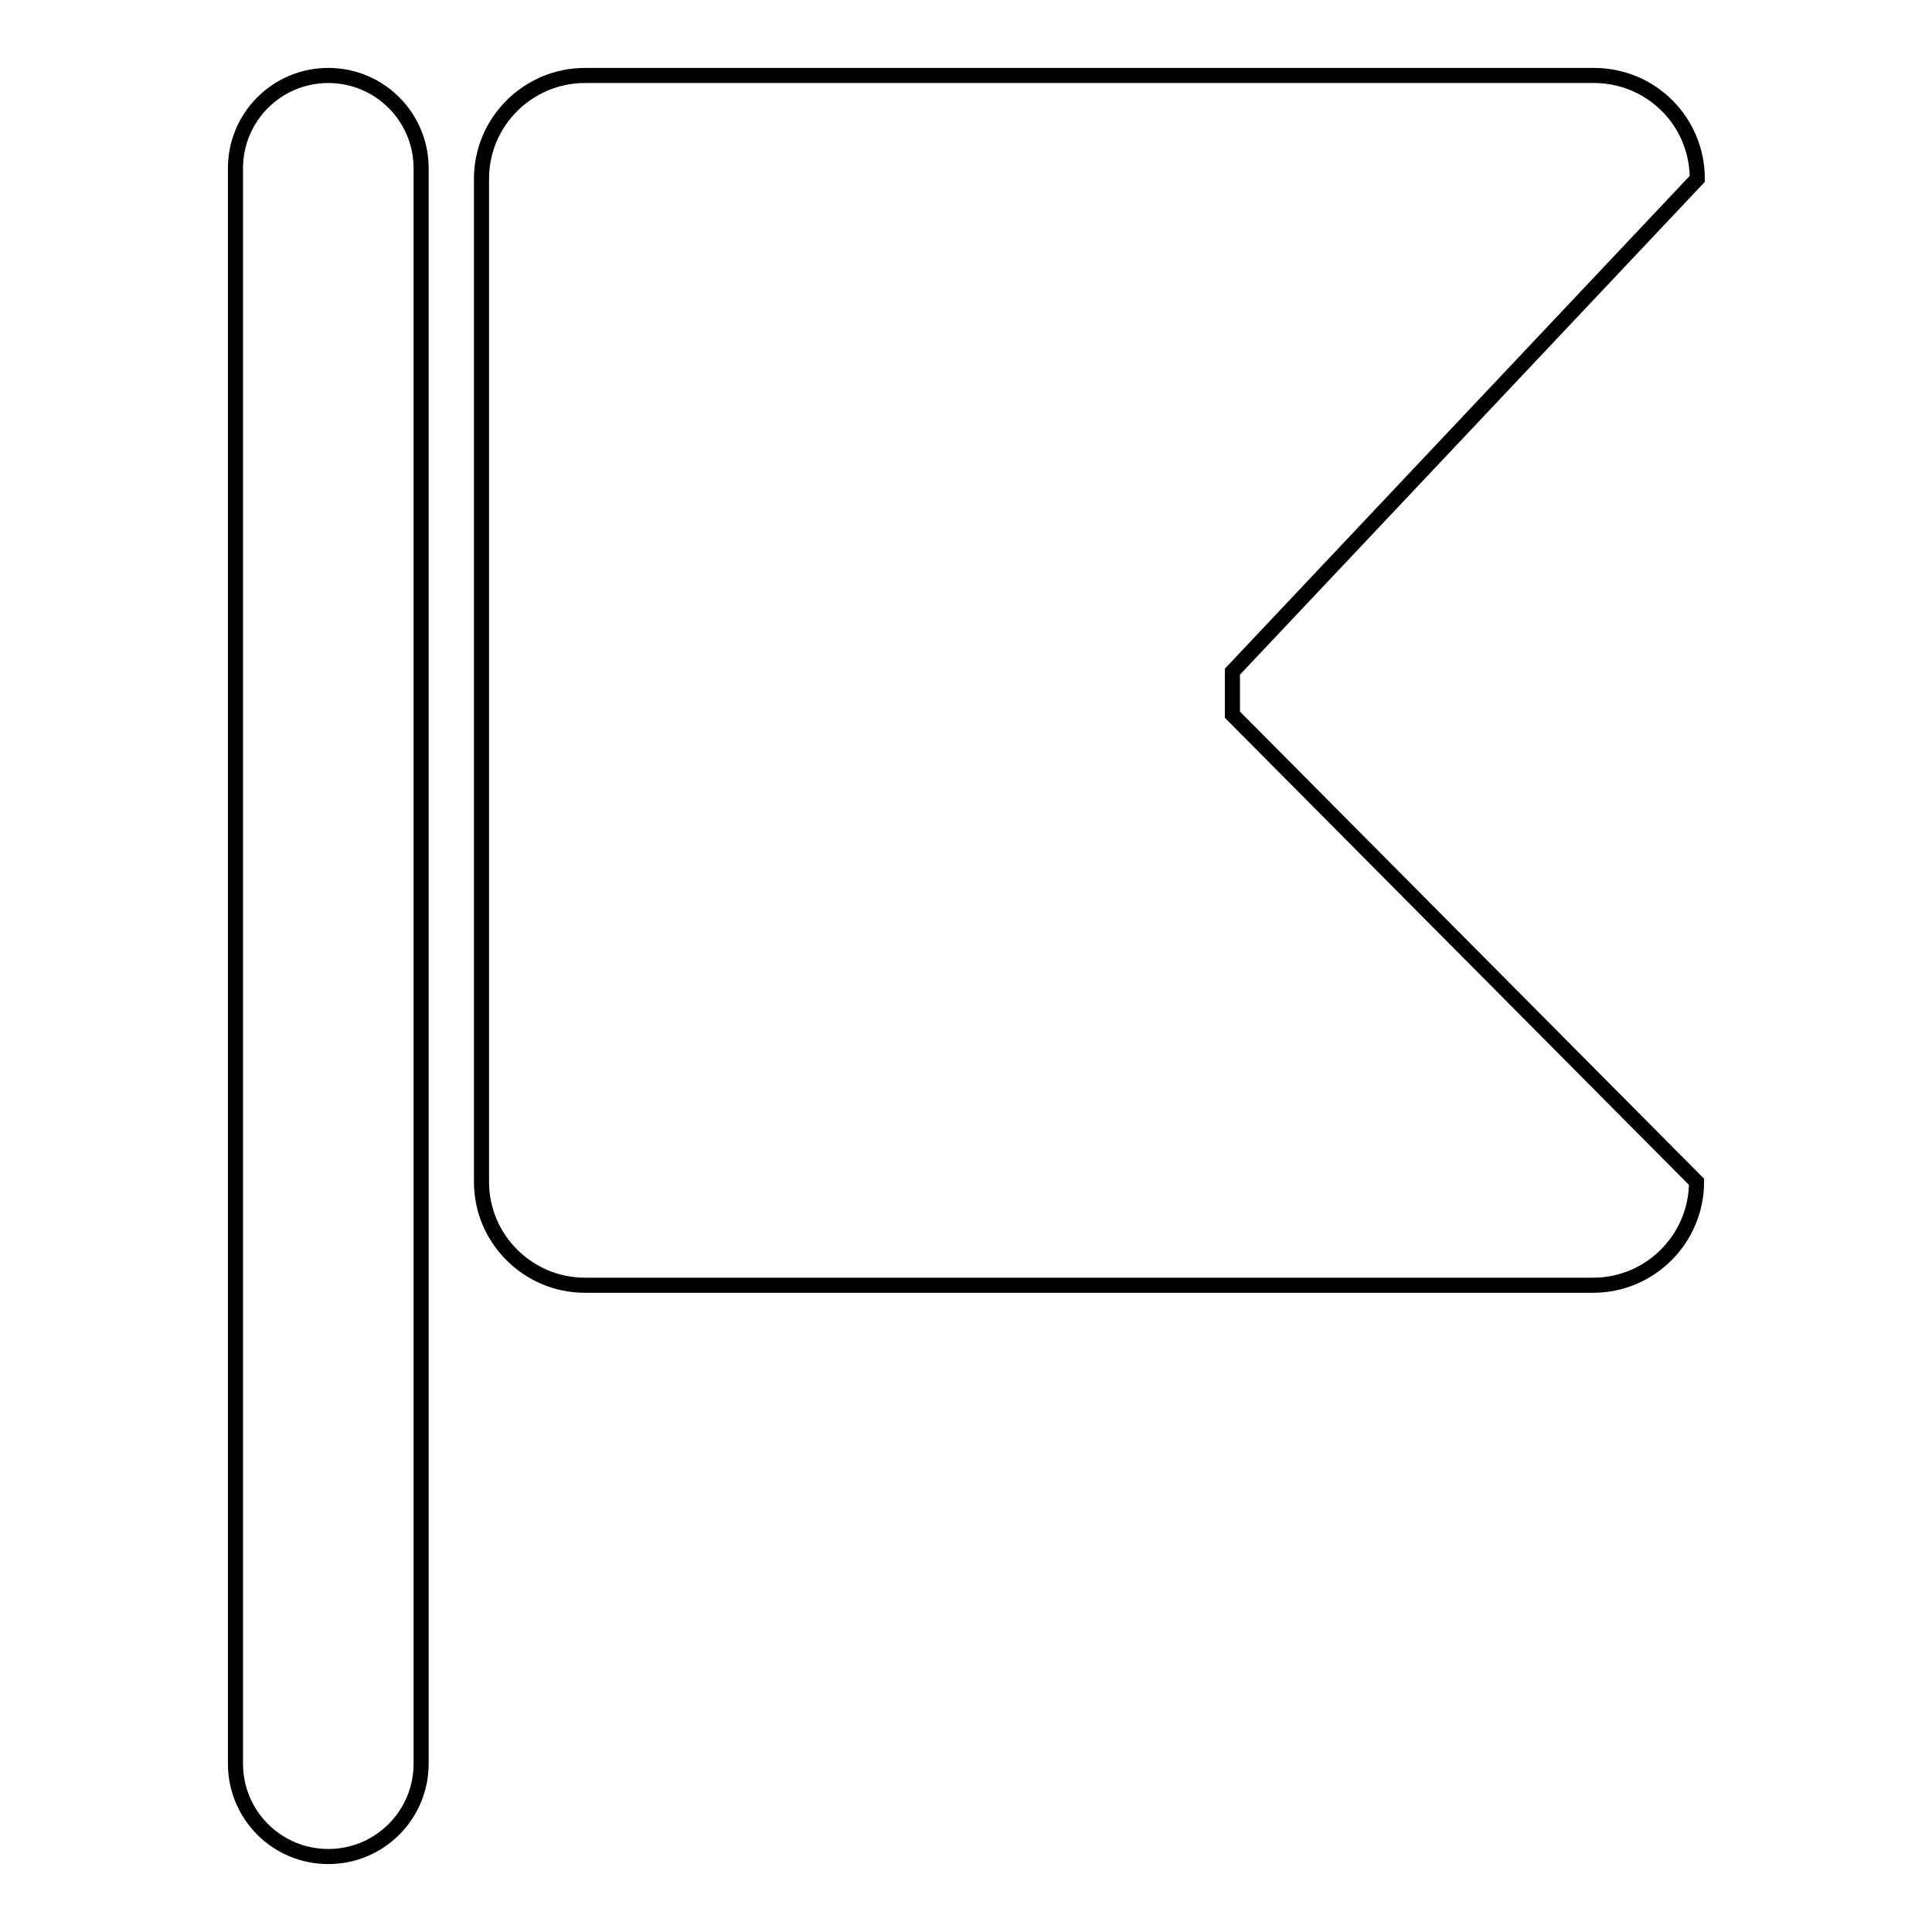
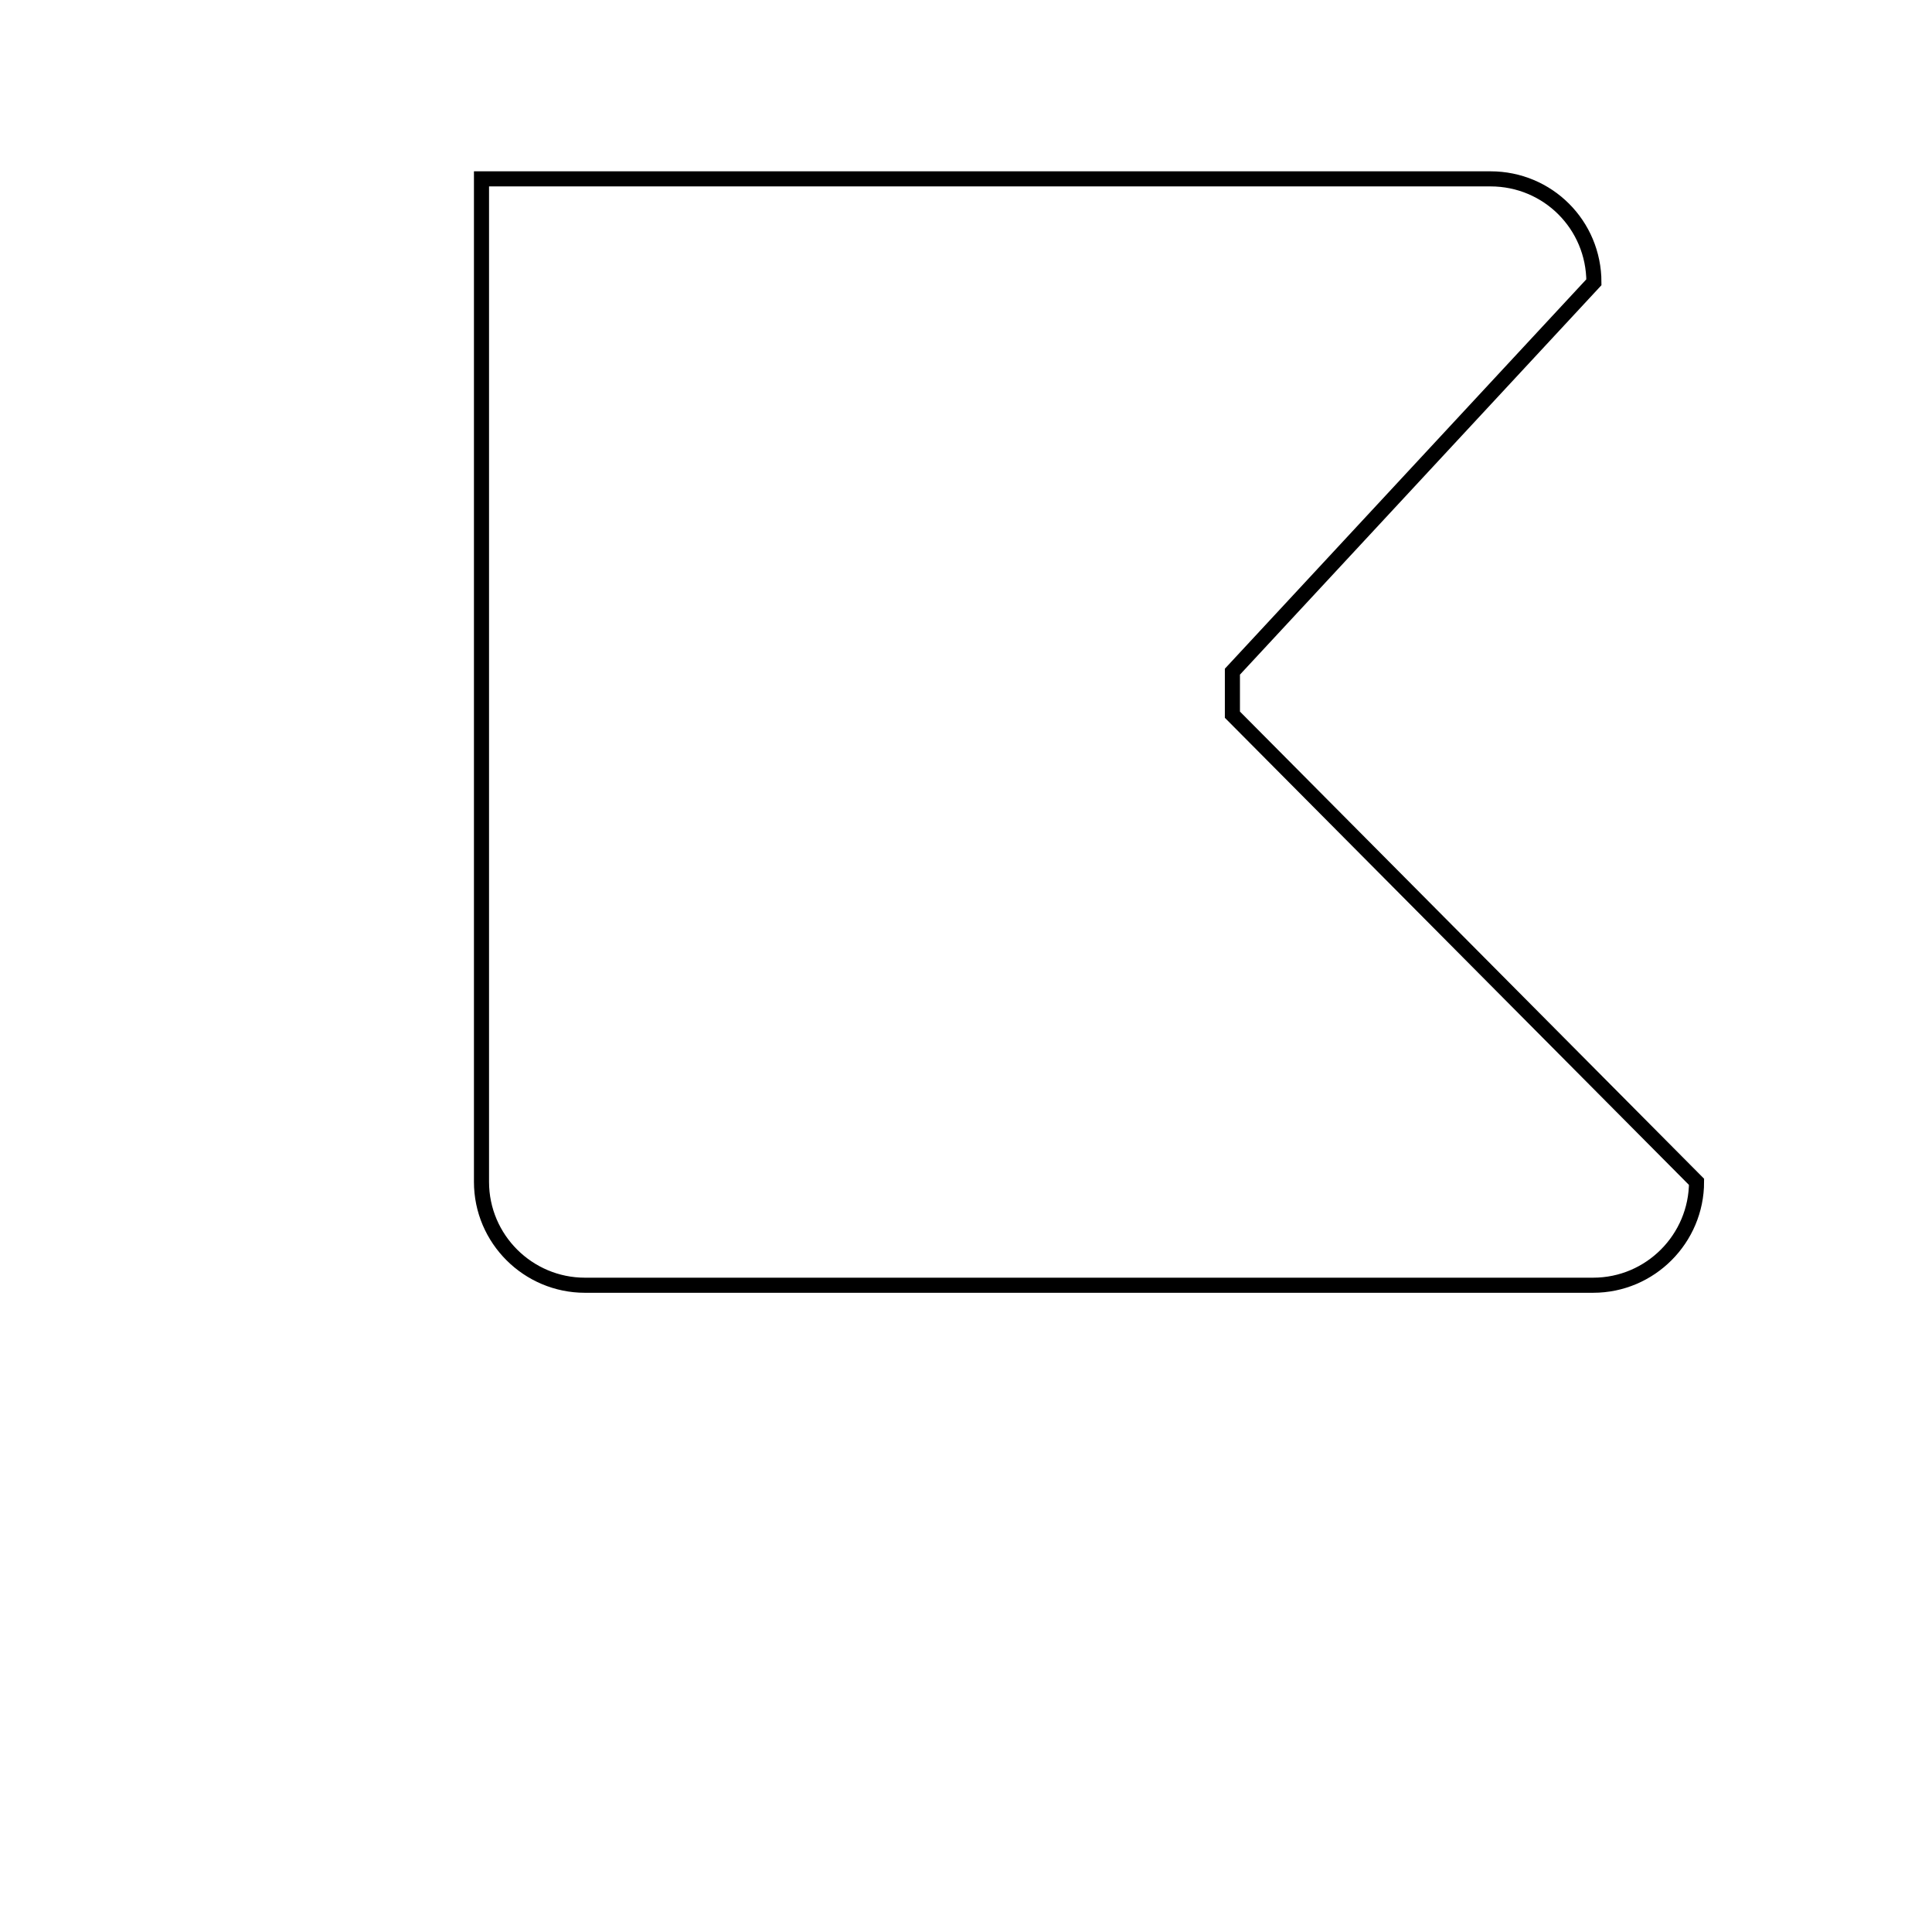
<svg xmlns="http://www.w3.org/2000/svg" version="1.1" x="0px" y="0px" viewBox="0 0 256 256" enable-background="new 0 0 256 256" xml:space="preserve">
  <g>
-     <path stroke-width="2" fill-opacity="0" stroke="#000000" d="M55.8,233.7c0,6.8-5.5,12.3-12.3,12.3l0,0c-6.8,0-12.3-5.5-12.3-12.3V22.3c0-6.8,5.5-12.3,12.3-12.3l0,0 c6.8,0,12.3,5.5,12.3,12.3V233.7z" />
-     <path stroke-width="2" fill-opacity="0" stroke="#000000" d="M224.8,156.6c0,7.5-6.1,13.7-13.7,13.7H77.5c-7.5,0-13.7-6.1-13.7-13.7V23.7C63.8,16.1,70,10,77.5,10h133.7 c7.6,0,13.7,6.1,13.7,13.7L163.3,89v5.7L224.8,156.6z" />
+     <path stroke-width="2" fill-opacity="0" stroke="#000000" d="M224.8,156.6c0,7.5-6.1,13.7-13.7,13.7H77.5c-7.5,0-13.7-6.1-13.7-13.7V23.7h133.7 c7.6,0,13.7,6.1,13.7,13.7L163.3,89v5.7L224.8,156.6z" />
  </g>
</svg>